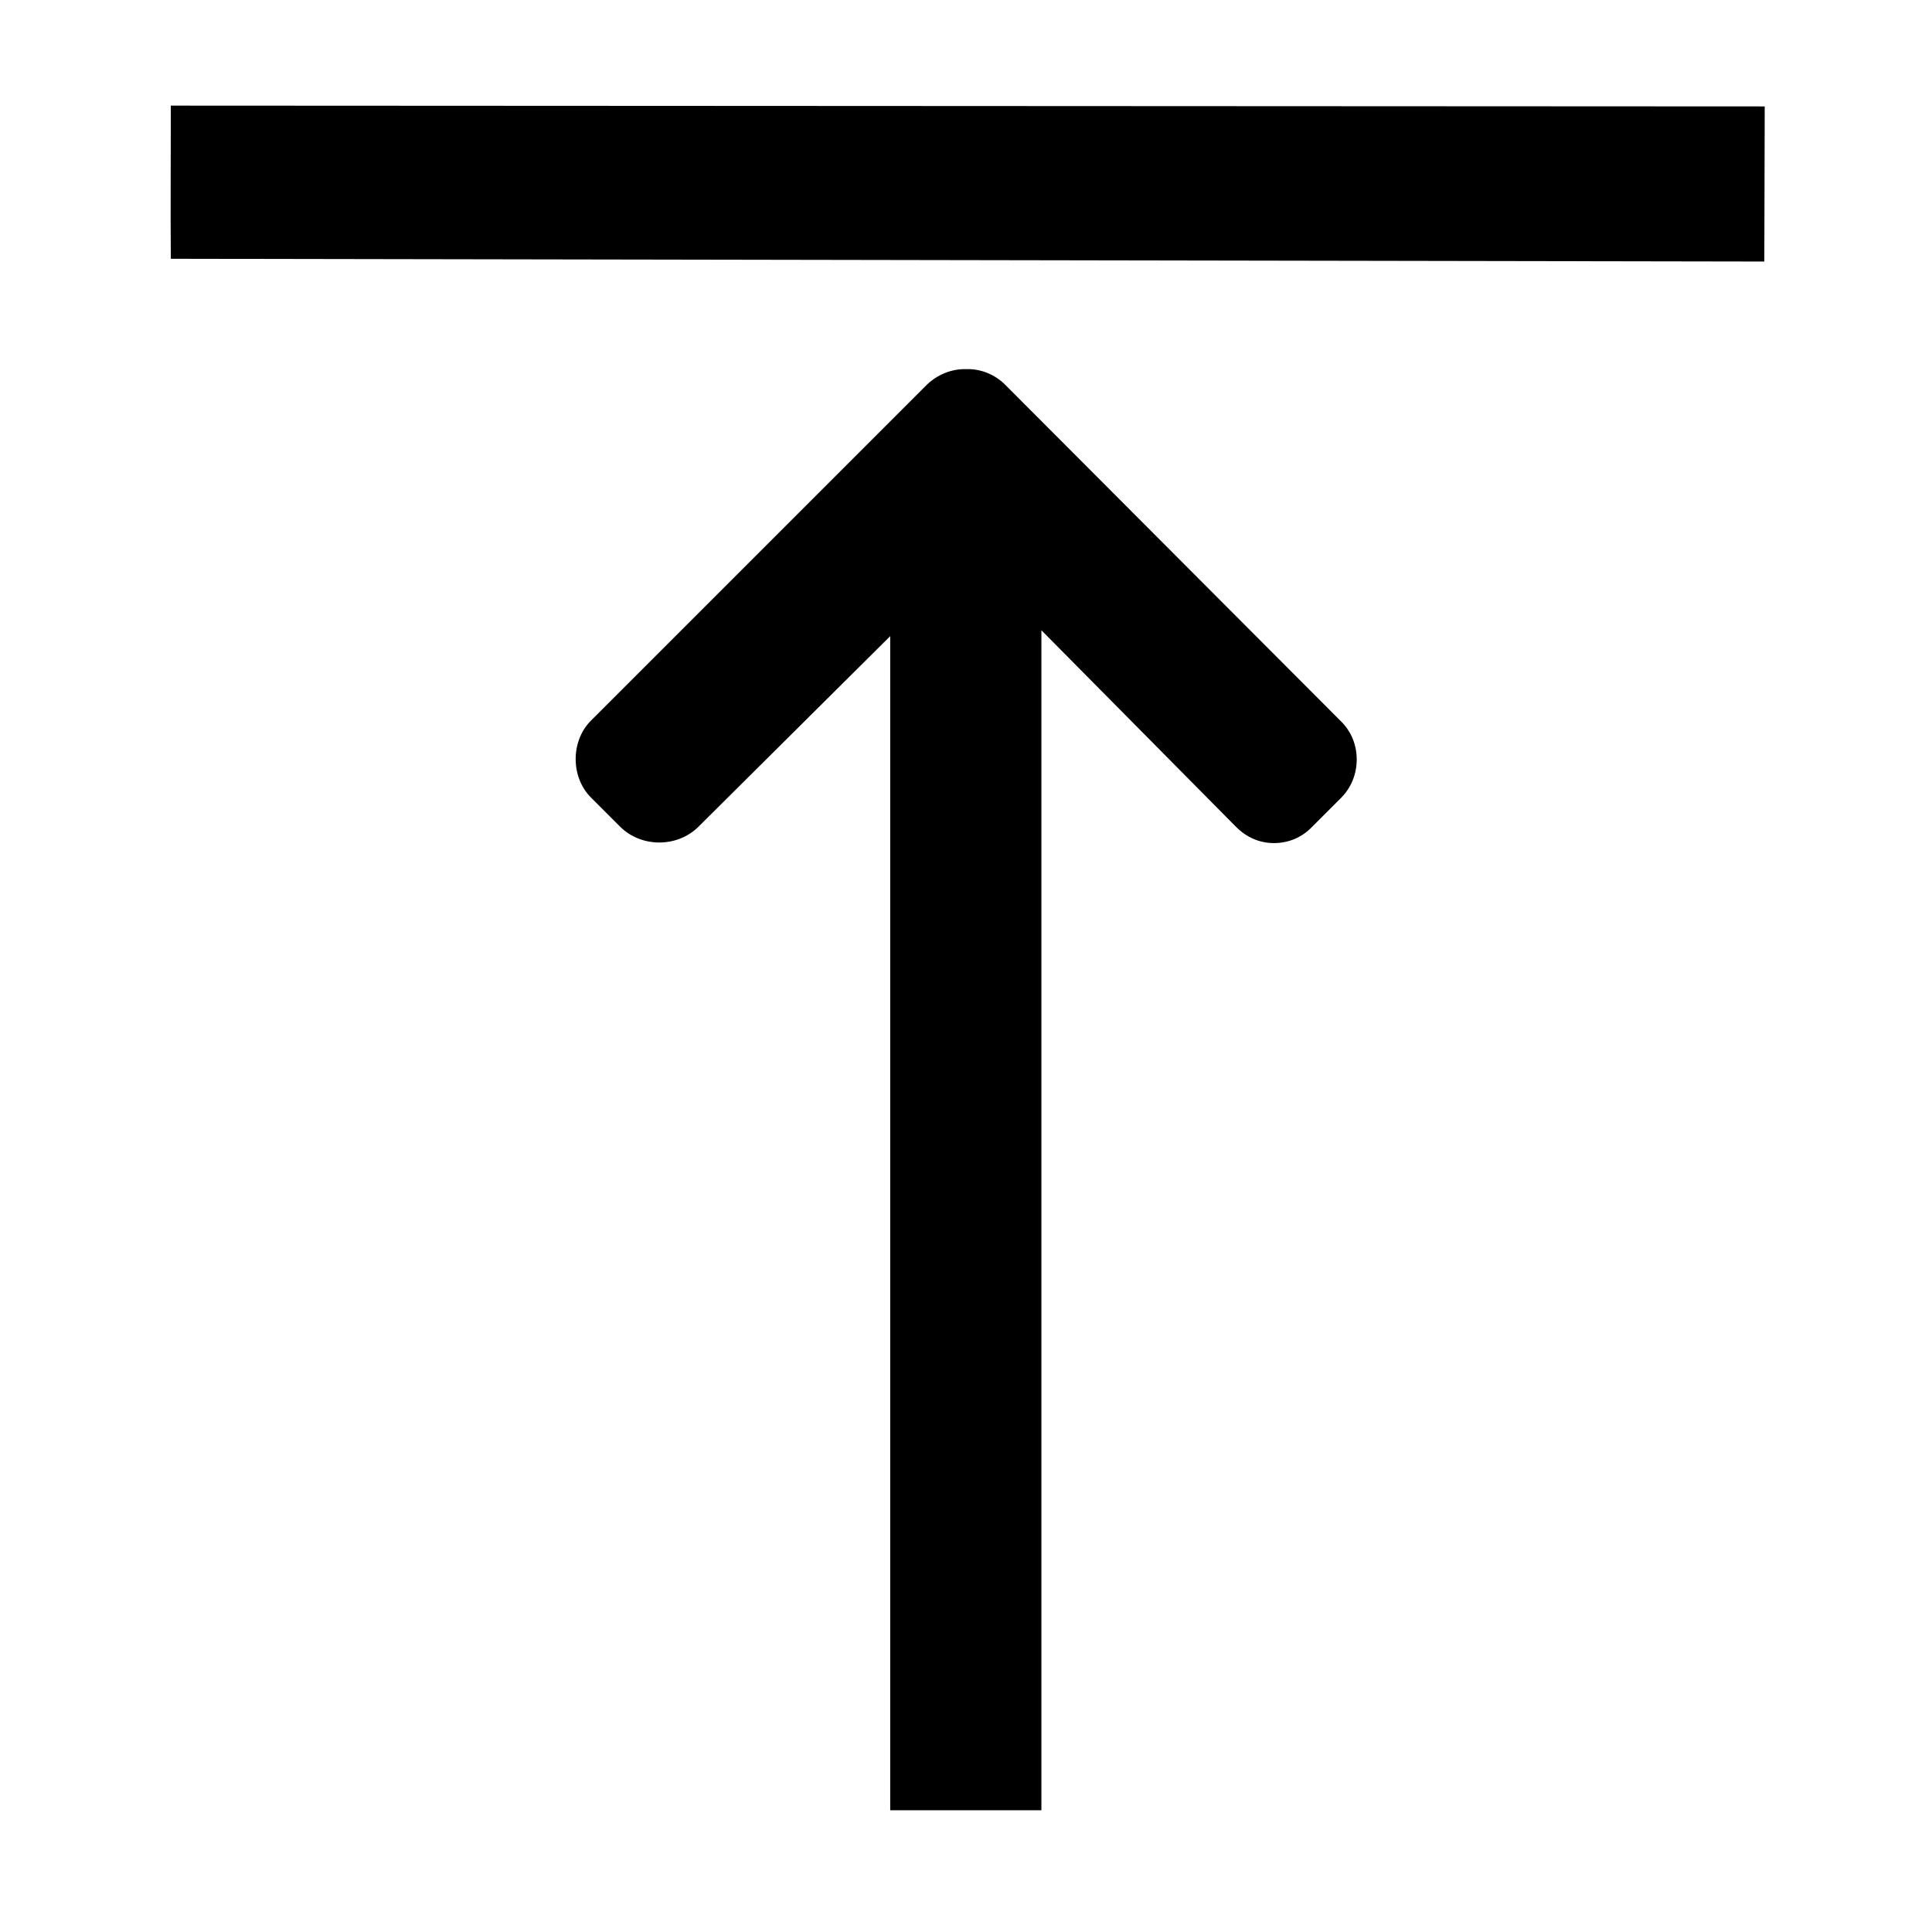
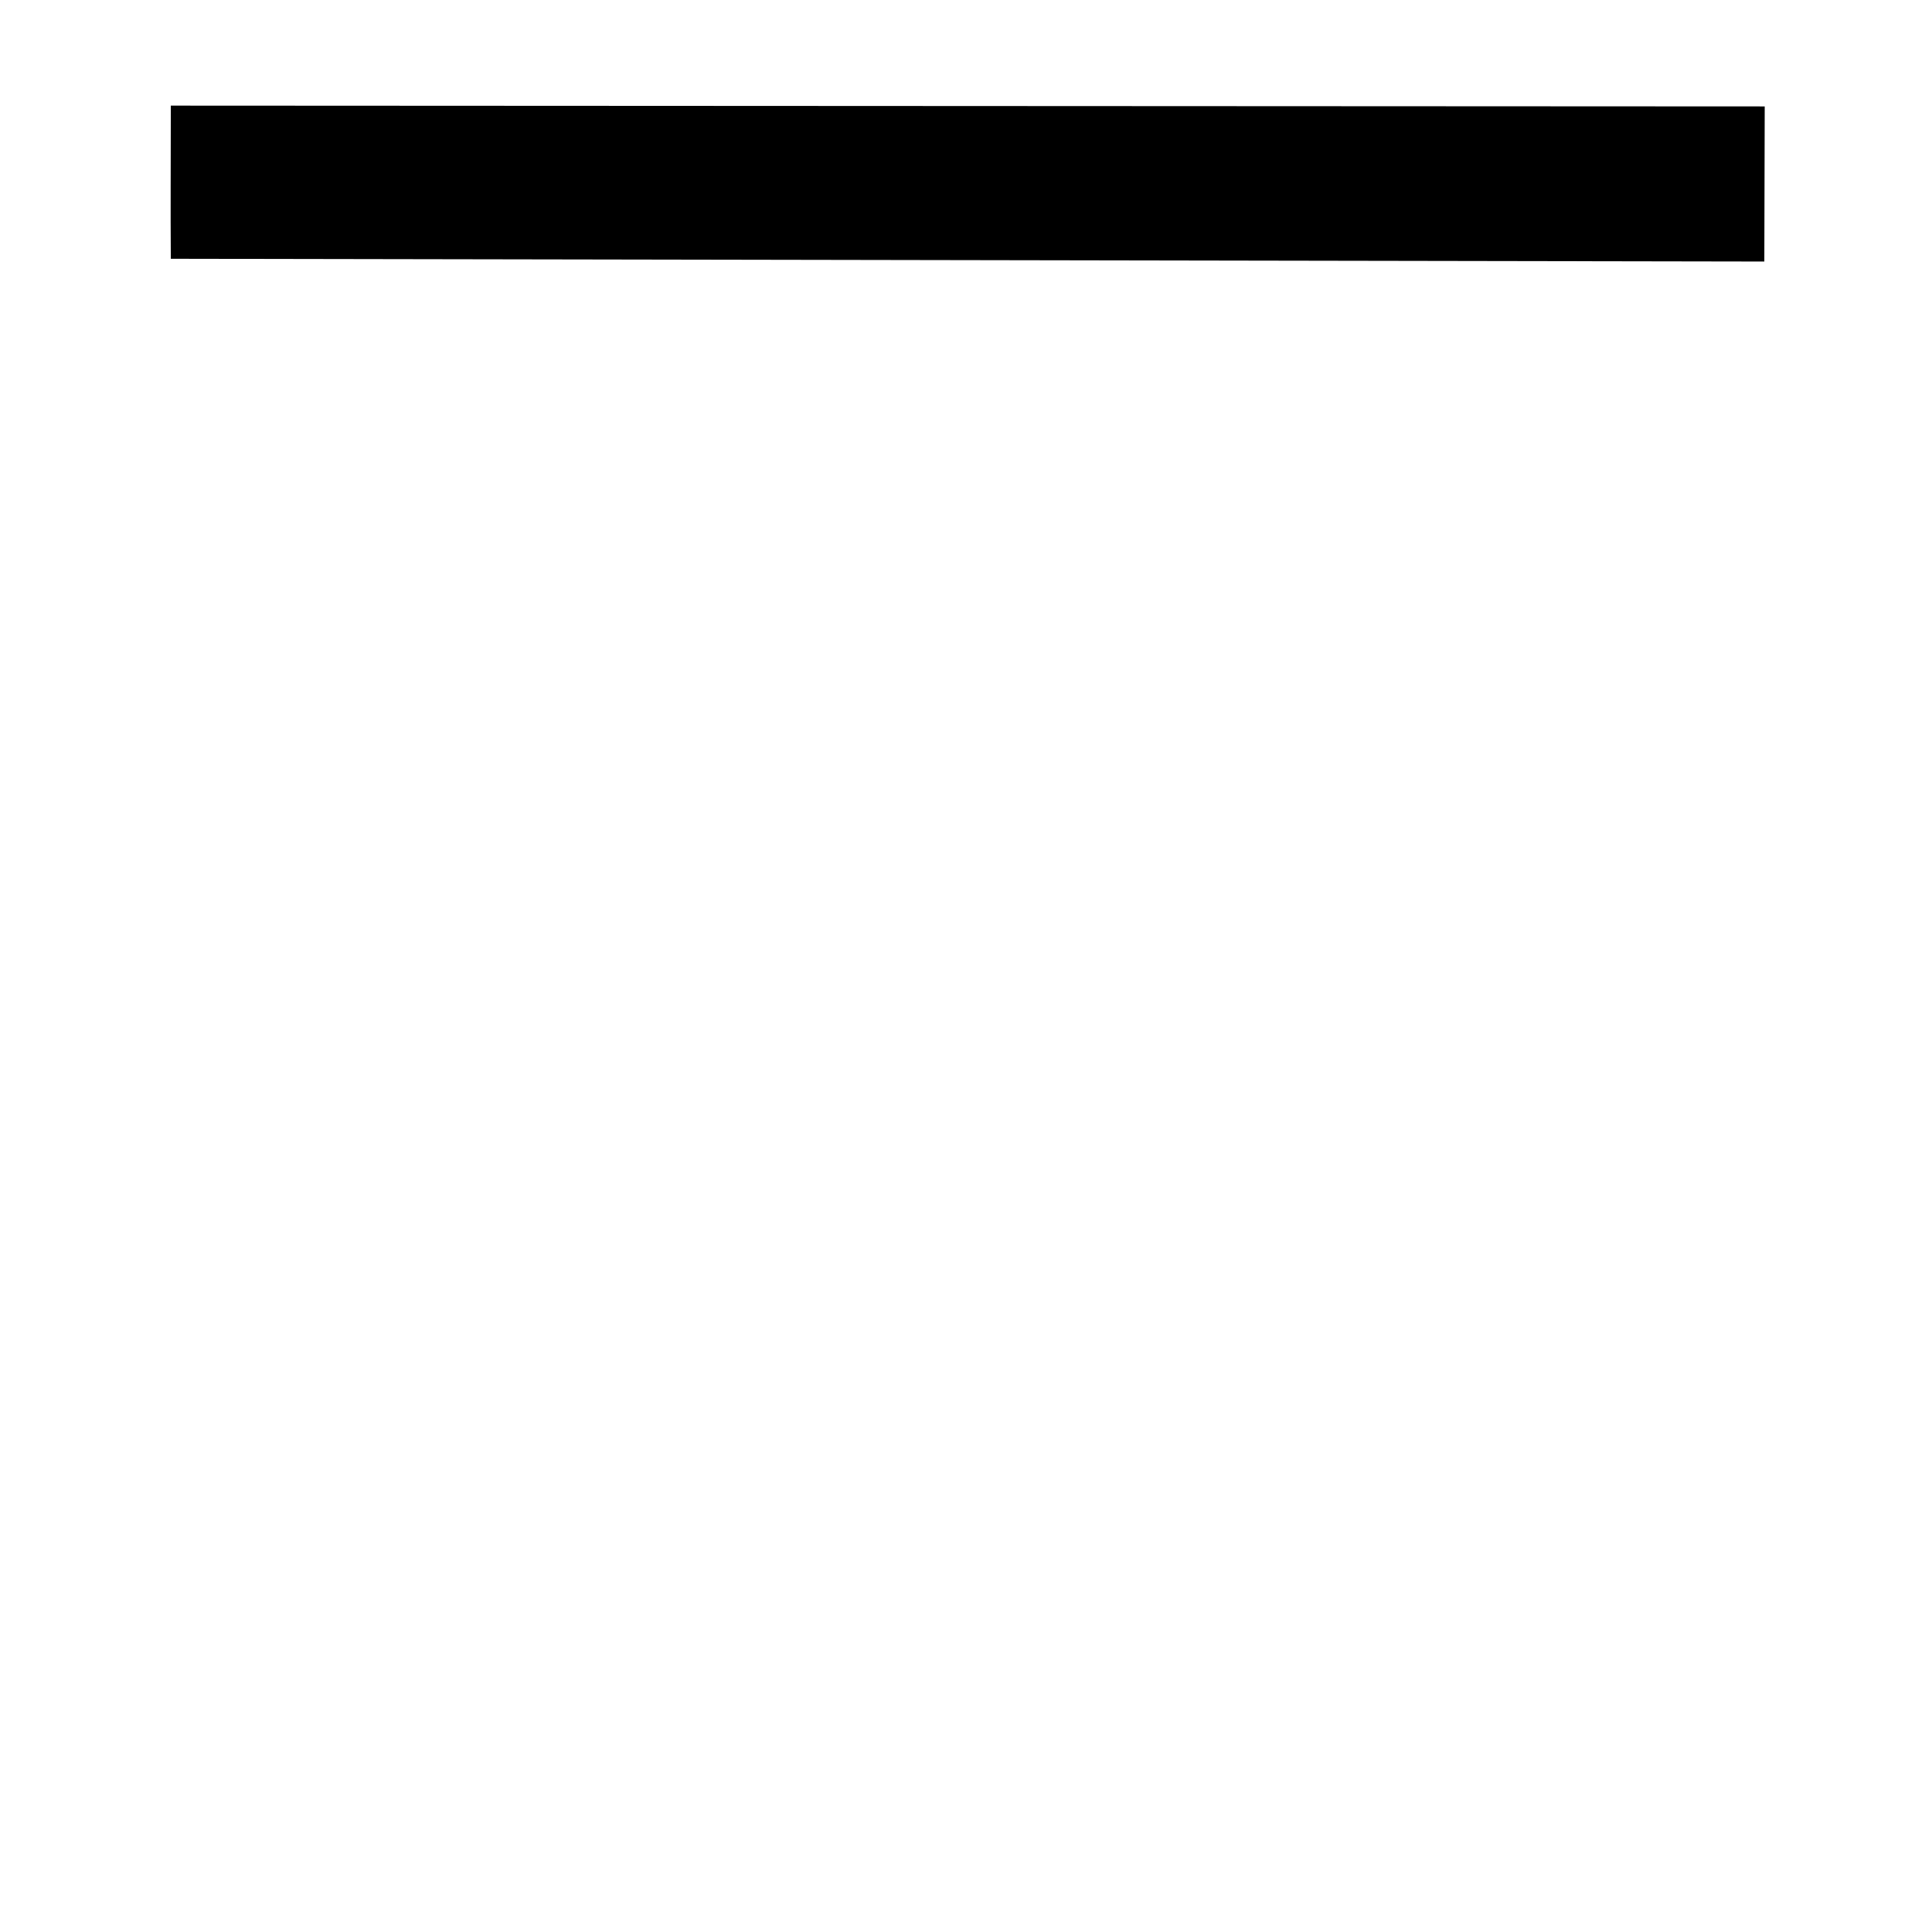
<svg xmlns="http://www.w3.org/2000/svg" version="1.1" id="Layer_1" x="0px" y="0px" viewBox="0 0 492 492" style="enable-background:new 0 0 492 492;" xml:space="preserve">
  <g>
    <g>
-       <path d="M265.2,461V160.5l49.6,50.1c2.6,2.6,5.9,4.1,9.6,4.1s7.1-1.4,9.7-4.1l7.4-7.4c2.6-2.6,4-6.1,4-9.8c0-3.7-1.4-7.2-4.1-9.8    L256,98c-2.7-2.7-6.3-4.1-9.9-4c-3.8-0.1-7.4,1.4-10.1,4l-85.5,85.5c-5.2,5.2-5.2,14.4,0,19.6l7.4,7.4c5.4,5.4,14.6,5.4,20,0    l48.8-48.5V461" />
-     </g>
+       </g>
  </g>
  <g>
    <g>
      <path d="M449.4,27.1L43.5,26.9c0,15.2-0.1,25.9,0,39l405.8,0.7" />
    </g>
  </g>
</svg>